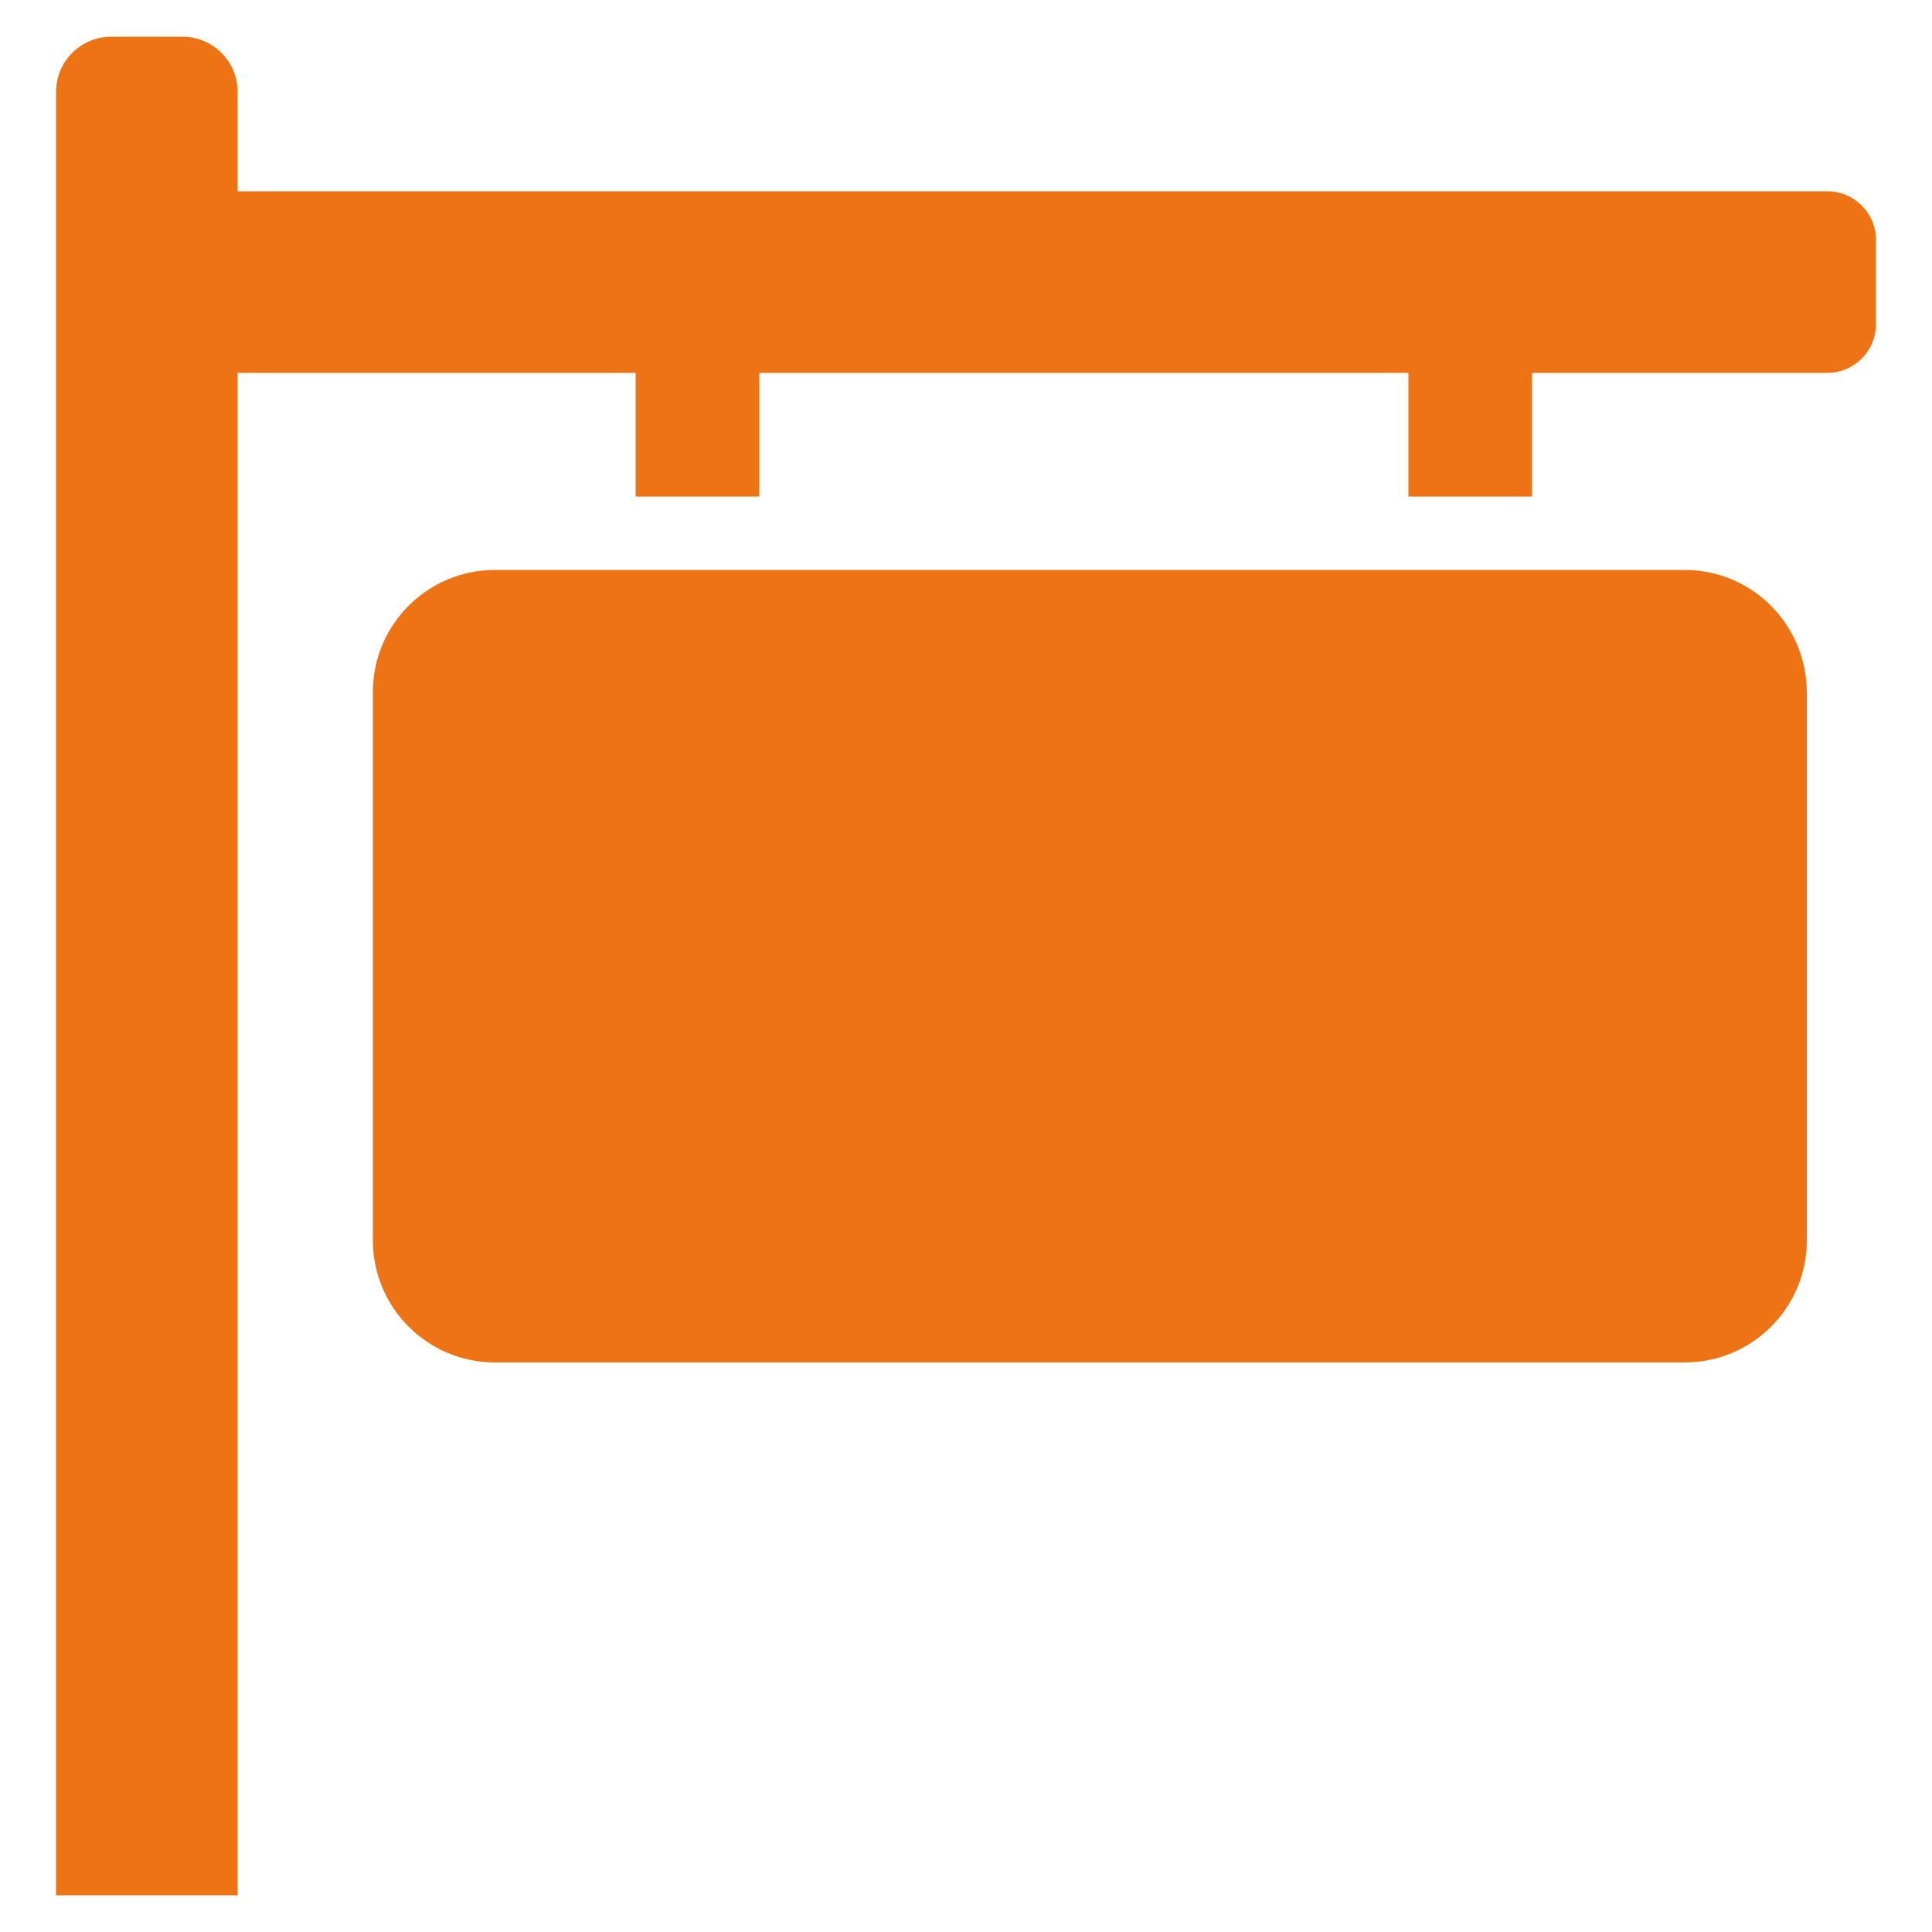
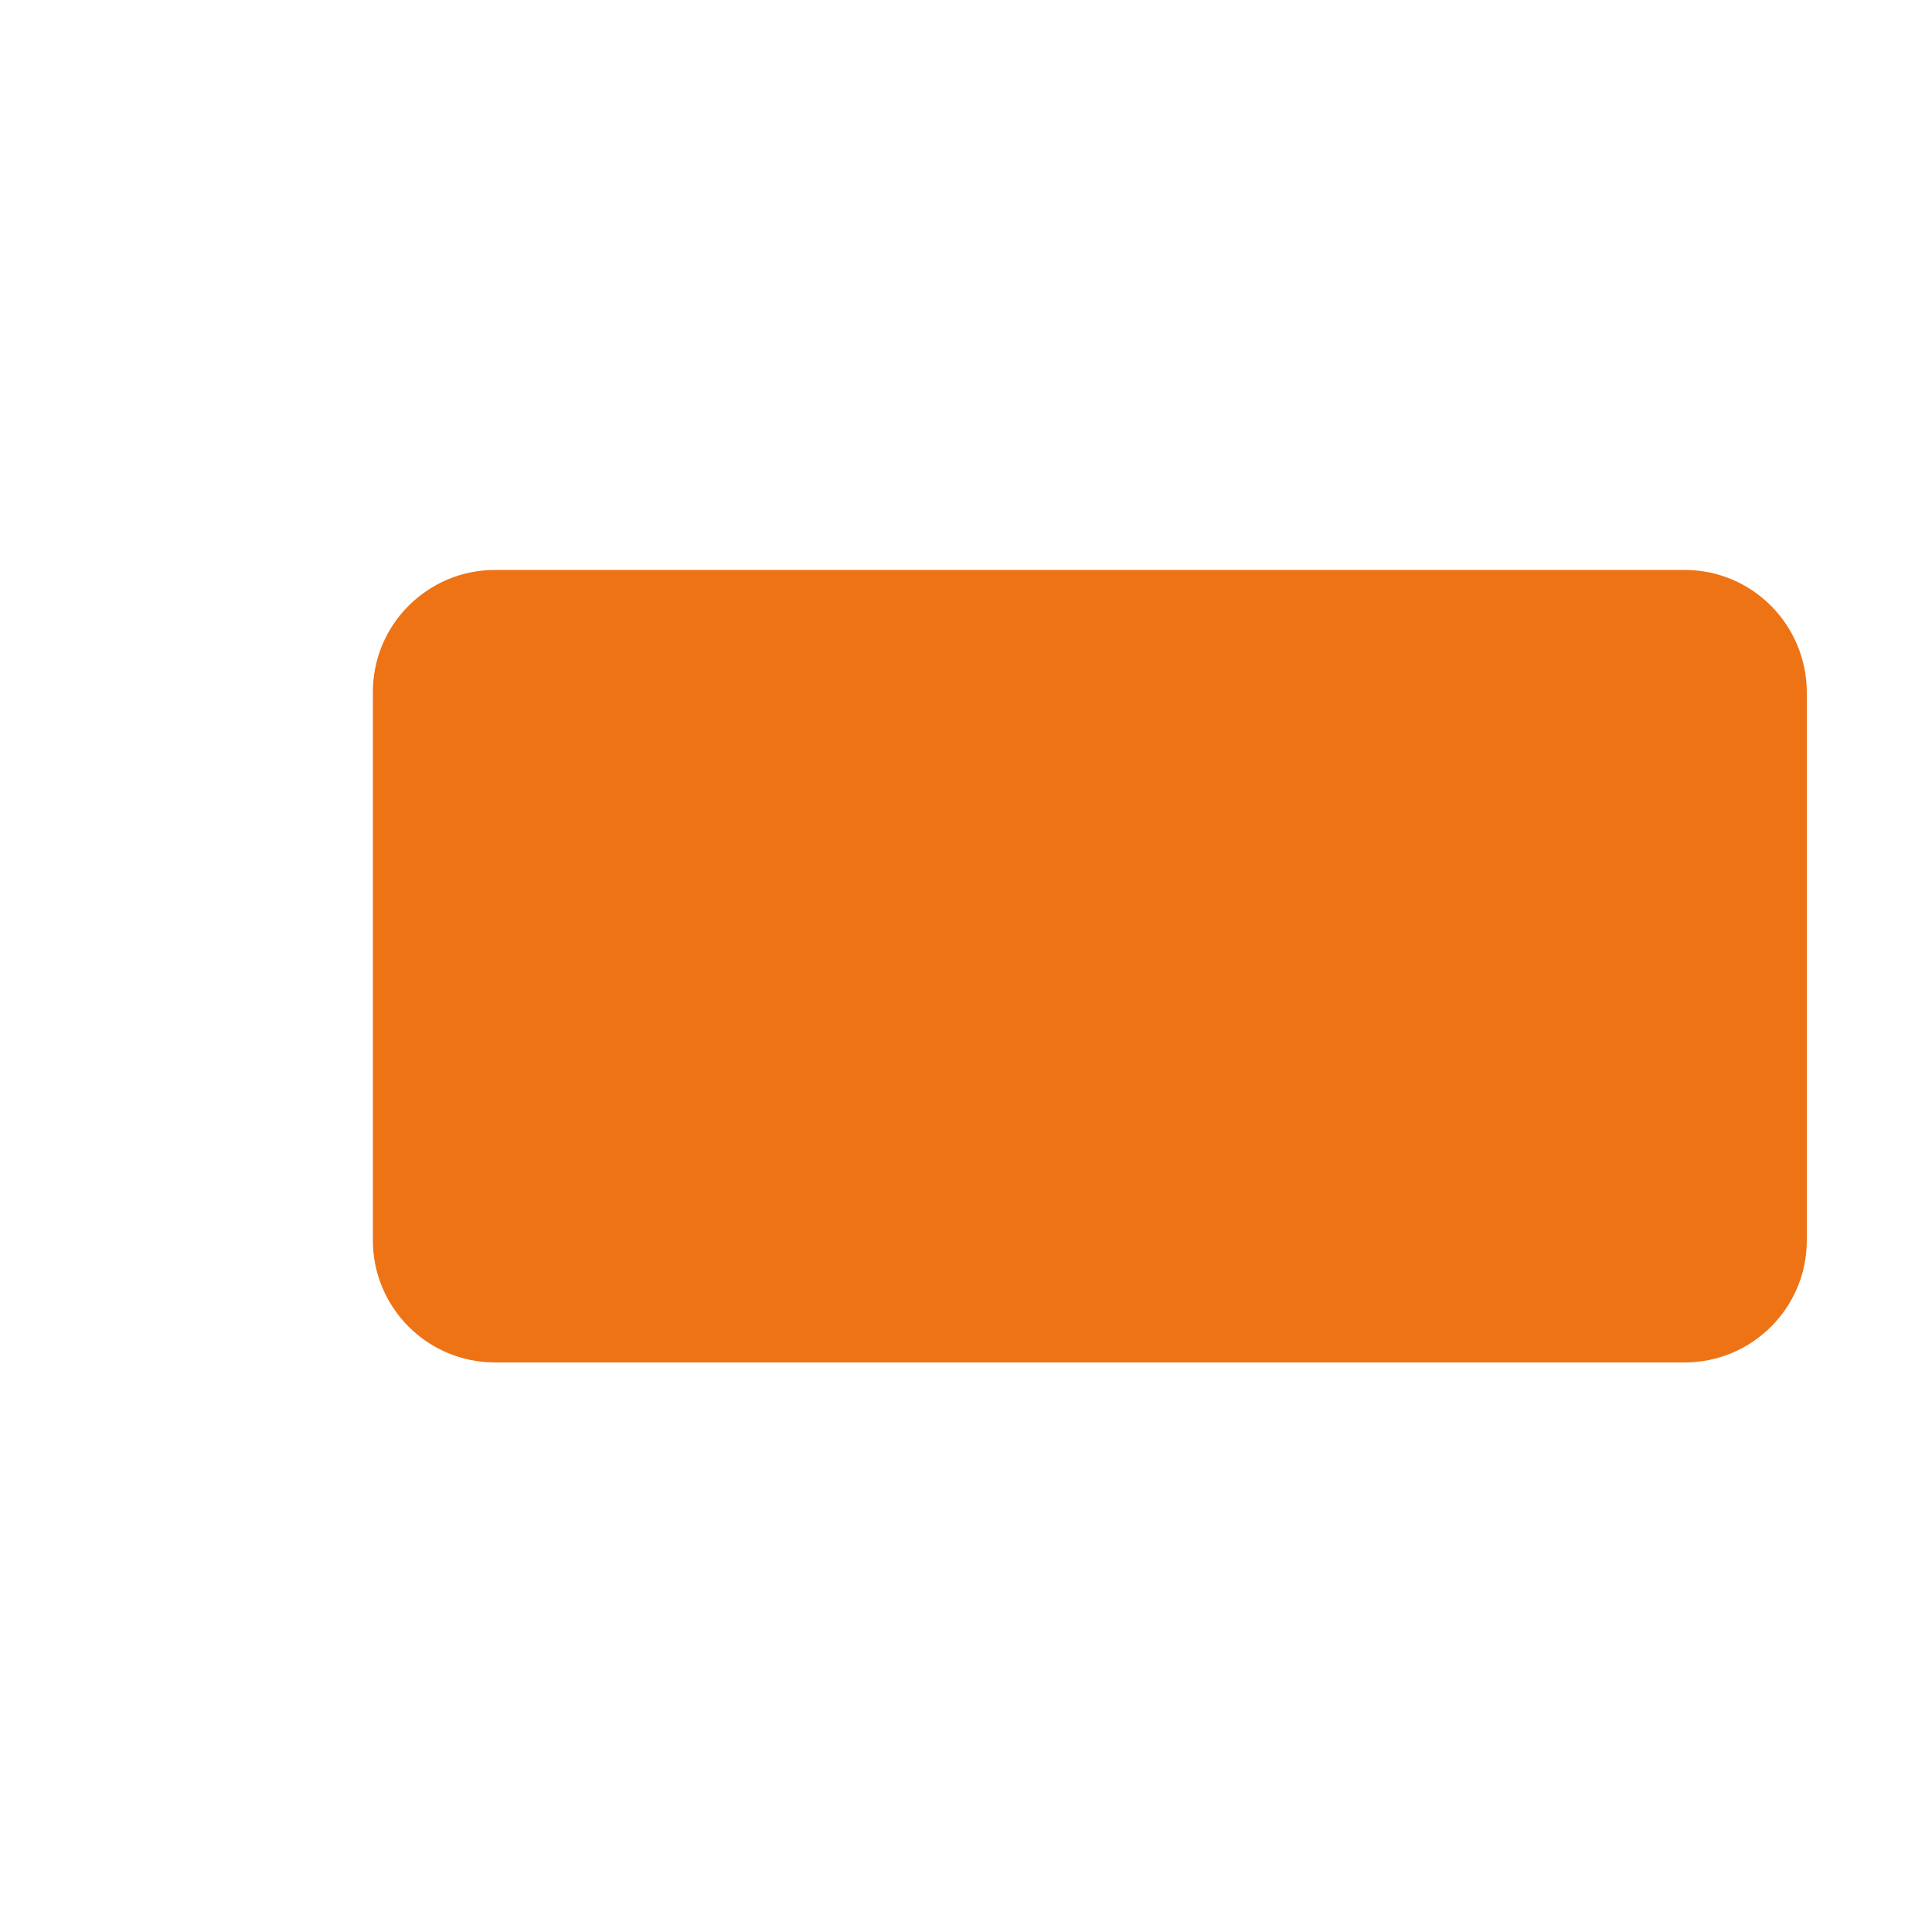
<svg xmlns="http://www.w3.org/2000/svg" version="1.1" id="Layer_1" x="0px" y="0px" viewBox="0 0 500 500" style="enable-background:new 0 0 500 500;" xml:space="preserve">
  <style type="text/css">
	.st0{fill:#EE7314;}
</style>
  <g>
-     <path class="st0" d="M472.9,49.5H61.5V23.8c0-7.9-6.4-14.3-14.3-14.3H28.8c-7.9,0-14.3,6.4-14.3,14.3v466.7h47v-394h103v32h32v-32   h168v32h32v-32h76.4c7,0,12.6-5.7,12.6-12.6V62.1C485.5,55.2,479.9,49.5,472.9,49.5z" />
    <path class="st0" d="M436,147.5H128.1c-17.4,0-31.6,14.1-31.6,31.6v141.9c0,17.4,14.1,31.6,31.6,31.6H436   c17.4,0,31.6-14.1,31.6-31.6V179.1C467.5,161.6,453.4,147.5,436,147.5L436,147.5z" />
  </g>
</svg>